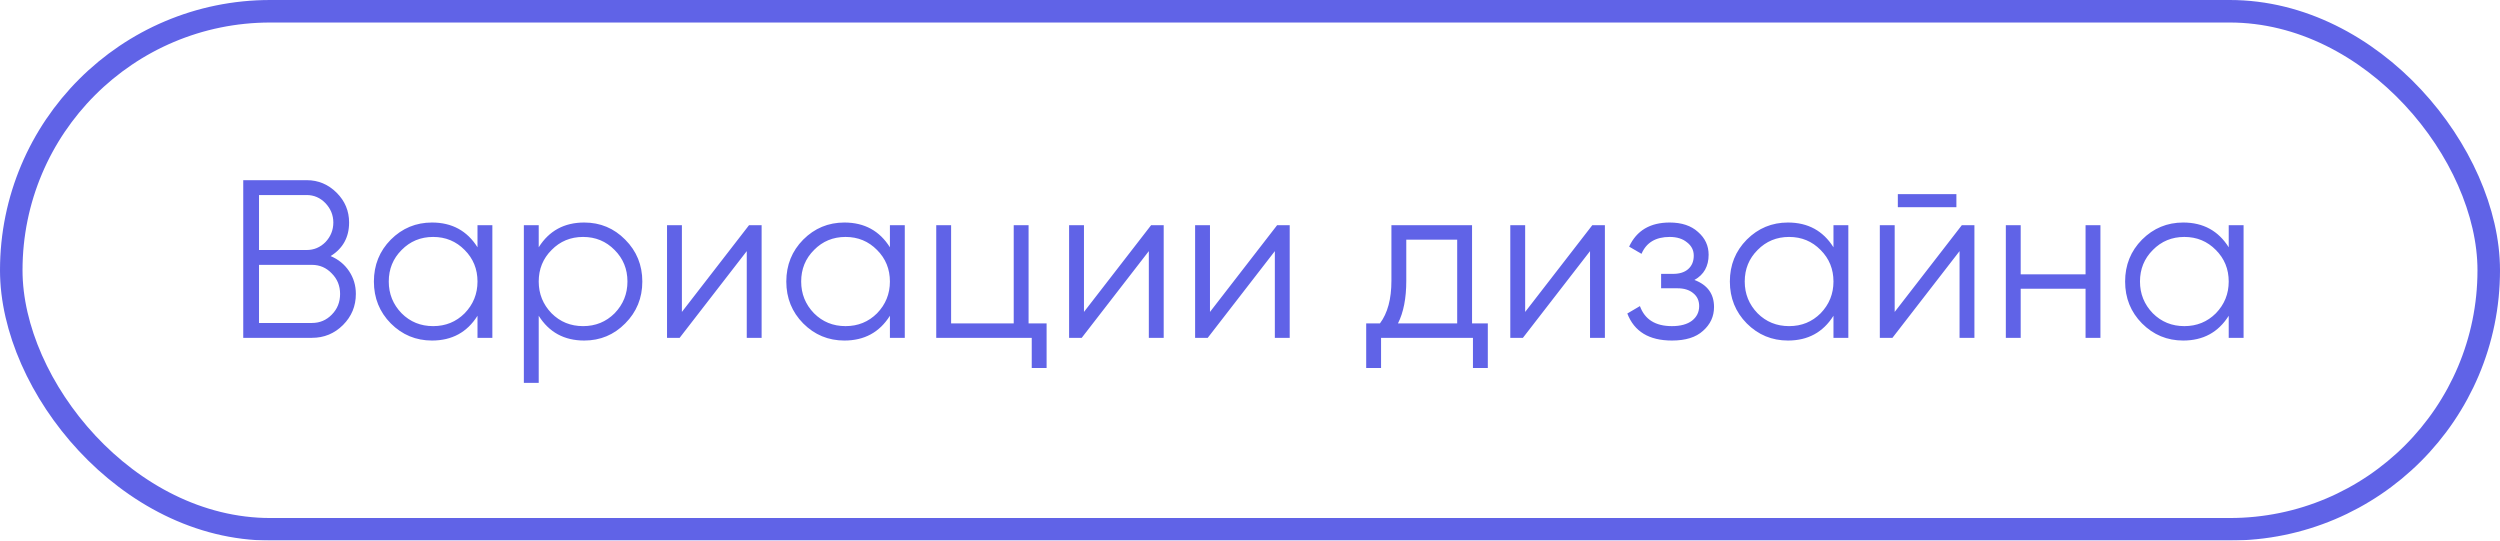
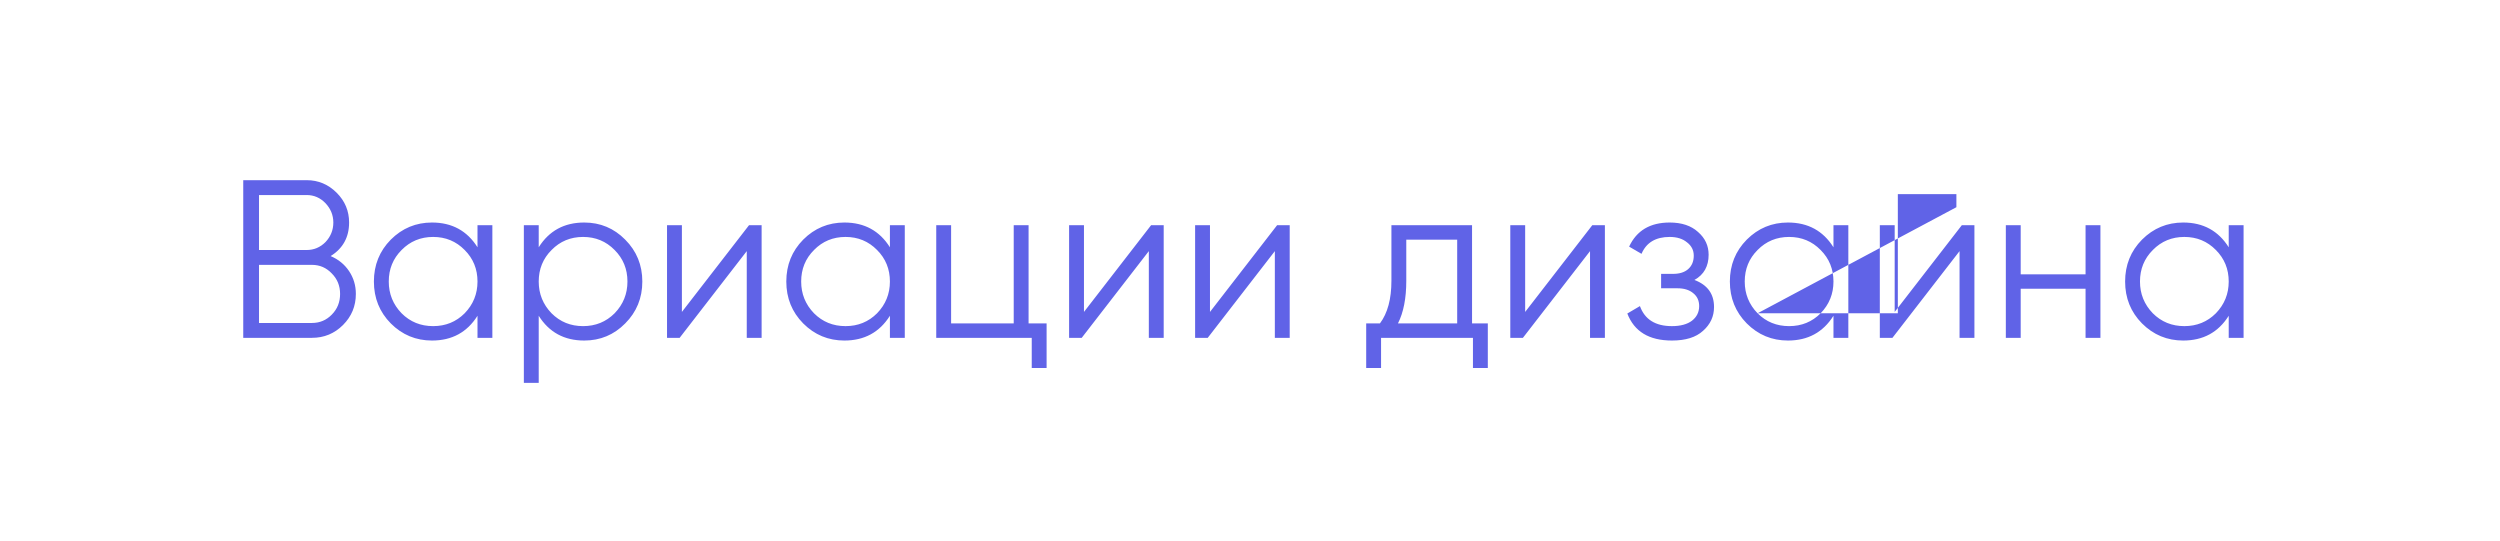
<svg xmlns="http://www.w3.org/2000/svg" width="111" height="24" viewBox="0 0 111 24" fill="none">
  <g opacity="0.8">
-     <path d="M14.68 11.37C15.027 11.517 15.3 11.74 15.5 12.04C15.7 12.34 15.8 12.677 15.8 13.05C15.8 13.59 15.61 14.05 15.23 14.43C14.85 14.81 14.39 15 13.85 15H10.8V8H13.62C14.133 8 14.577 8.187 14.95 8.56C15.317 8.927 15.5 9.367 15.5 9.88C15.5 10.533 15.227 11.03 14.68 11.37ZM13.62 8.66H11.5V11.1H13.62C13.94 11.1 14.217 10.983 14.45 10.75C14.683 10.503 14.8 10.213 14.8 9.88C14.8 9.553 14.683 9.267 14.45 9.02C14.217 8.78 13.94 8.66 13.62 8.66ZM11.5 14.34H13.85C14.197 14.34 14.49 14.217 14.73 13.97C14.977 13.723 15.1 13.417 15.1 13.05C15.1 12.69 14.977 12.387 14.73 12.14C14.49 11.887 14.197 11.76 13.85 11.76H11.5V14.34ZM21.201 10.98V10H21.861V15H21.201V14.02C20.741 14.753 20.068 15.12 19.181 15.12C18.468 15.12 17.858 14.867 17.351 14.36C16.851 13.853 16.601 13.233 16.601 12.5C16.601 11.767 16.851 11.147 17.351 10.64C17.858 10.133 18.468 9.88 19.181 9.88C20.068 9.88 20.741 10.247 21.201 10.98ZM17.831 13.91C18.211 14.29 18.678 14.48 19.231 14.48C19.785 14.48 20.251 14.29 20.631 13.91C21.011 13.517 21.201 13.047 21.201 12.5C21.201 11.947 21.011 11.48 20.631 11.1C20.251 10.713 19.785 10.52 19.231 10.52C18.678 10.52 18.211 10.713 17.831 11.1C17.451 11.48 17.261 11.947 17.261 12.5C17.261 13.047 17.451 13.517 17.831 13.91ZM25.939 9.88C26.652 9.88 27.259 10.133 27.759 10.64C28.265 11.147 28.519 11.767 28.519 12.5C28.519 13.233 28.265 13.853 27.759 14.36C27.259 14.867 26.652 15.12 25.939 15.12C25.052 15.12 24.379 14.753 23.919 14.02V17H23.259V10H23.919V10.98C24.379 10.247 25.052 9.88 25.939 9.88ZM24.489 13.91C24.869 14.29 25.335 14.48 25.889 14.48C26.442 14.48 26.909 14.29 27.289 13.91C27.669 13.517 27.859 13.047 27.859 12.5C27.859 11.947 27.669 11.48 27.289 11.1C26.909 10.713 26.442 10.52 25.889 10.52C25.335 10.52 24.869 10.713 24.489 11.1C24.109 11.48 23.919 11.947 23.919 12.5C23.919 13.047 24.109 13.517 24.489 13.91ZM30.276 13.85L33.256 10H33.816V15H33.156V11.15L30.176 15H29.616V10H30.276V13.85ZM39.512 10.98V10H40.172V15H39.512V14.02C39.052 14.753 38.378 15.12 37.492 15.12C36.778 15.12 36.168 14.867 35.662 14.36C35.162 13.853 34.912 13.233 34.912 12.5C34.912 11.767 35.162 11.147 35.662 10.64C36.168 10.133 36.778 9.88 37.492 9.88C38.378 9.88 39.052 10.247 39.512 10.98ZM36.142 13.91C36.522 14.29 36.988 14.48 37.542 14.48C38.095 14.48 38.562 14.29 38.942 13.91C39.322 13.517 39.512 13.047 39.512 12.5C39.512 11.947 39.322 11.48 38.942 11.1C38.562 10.713 38.095 10.52 37.542 10.52C36.988 10.52 36.522 10.713 36.142 11.1C35.762 11.48 35.572 11.947 35.572 12.5C35.572 13.047 35.762 13.517 36.142 13.91ZM45.669 10V14.36H46.469V16.34H45.809V15H41.569V10H42.229V14.36H45.009V10H45.669ZM48.128 13.85L51.108 10H51.668V15H51.008V11.15L48.028 15H47.468V10H48.128V13.85ZM53.723 13.85L56.703 10H57.263V15H56.603V11.15L53.623 15H53.063V10H53.723V13.85ZM65.359 10V14.36H66.059V16.34H65.399V15H61.319V16.34H60.659V14.36H61.269C61.609 13.907 61.779 13.277 61.779 12.47V10H65.359ZM62.069 14.36H64.699V10.64H62.439V12.47C62.439 13.243 62.316 13.873 62.069 14.36ZM67.717 13.85L70.697 10H71.257V15H70.597V11.15L67.617 15H67.057V10H67.717V13.85ZM75.233 12.43C75.813 12.65 76.103 13.05 76.103 13.63C76.103 14.05 75.94 14.403 75.613 14.69C75.3 14.977 74.84 15.12 74.233 15.12C73.22 15.12 72.56 14.72 72.253 13.92L72.813 13.59C73.026 14.183 73.5 14.48 74.233 14.48C74.613 14.48 74.91 14.4 75.123 14.24C75.337 14.073 75.443 13.857 75.443 13.59C75.443 13.35 75.356 13.16 75.183 13.02C75.01 12.873 74.776 12.8 74.483 12.8H73.753V12.16H74.283C74.57 12.16 74.793 12.09 74.953 11.95C75.12 11.803 75.203 11.603 75.203 11.35C75.203 11.11 75.103 10.913 74.903 10.76C74.71 10.6 74.453 10.52 74.133 10.52C73.513 10.52 73.097 10.77 72.883 11.27L72.333 10.95C72.666 10.237 73.266 9.88 74.133 9.88C74.666 9.88 75.087 10.02 75.393 10.3C75.707 10.573 75.863 10.91 75.863 11.31C75.863 11.823 75.653 12.197 75.233 12.43ZM81.406 10.98V10H82.066V15H81.406V14.02C80.946 14.753 80.273 15.12 79.386 15.12C78.673 15.12 78.063 14.867 77.556 14.36C77.056 13.853 76.806 13.233 76.806 12.5C76.806 11.767 77.056 11.147 77.556 10.64C78.063 10.133 78.673 9.88 79.386 9.88C80.273 9.88 80.946 10.247 81.406 10.98ZM78.036 13.91C78.416 14.29 78.883 14.48 79.436 14.48C79.99 14.48 80.456 14.29 80.836 13.91C81.216 13.517 81.406 13.047 81.406 12.5C81.406 11.947 81.216 11.48 80.836 11.1C80.456 10.713 79.99 10.52 79.436 10.52C78.883 10.52 78.416 10.713 78.036 11.1C77.656 11.48 77.466 11.947 77.466 12.5C77.466 13.047 77.656 13.517 78.036 13.91ZM86.864 9.2H84.264V8.62H86.864V9.2ZM84.124 13.85L87.104 10H87.664V15H87.004V11.15L84.024 15H83.464V10H84.124V13.85ZM92.599 12.18V10H93.259V15H92.599V12.82H89.719V15H89.059V10H89.719V12.18H92.599ZM98.955 10.98V10H99.615V15H98.955V14.02C98.495 14.753 97.822 15.12 96.935 15.12C96.222 15.12 95.612 14.867 95.105 14.36C94.605 13.853 94.355 13.233 94.355 12.5C94.355 11.767 94.605 11.147 95.105 10.64C95.612 10.133 96.222 9.88 96.935 9.88C97.822 9.88 98.495 10.247 98.955 10.98ZM95.585 13.91C95.965 14.29 96.432 14.48 96.985 14.48C97.538 14.48 98.005 14.29 98.385 13.91C98.765 13.517 98.955 13.047 98.955 12.5C98.955 11.947 98.765 11.48 98.385 11.1C98.005 10.713 97.538 10.52 96.985 10.52C96.432 10.52 95.965 10.713 95.585 11.1C95.205 11.48 95.015 11.947 95.015 12.5C95.015 13.047 95.205 13.517 95.585 13.91Z" fill="#383CE1" />
-     <rect x="0.5" y="0.5" width="110" height="23" rx="11.5" stroke="#383CE1" />
+     <path d="M14.68 11.37C15.027 11.517 15.3 11.74 15.5 12.04C15.7 12.34 15.8 12.677 15.8 13.05C15.8 13.59 15.61 14.05 15.23 14.43C14.85 14.81 14.39 15 13.85 15H10.8V8H13.62C14.133 8 14.577 8.187 14.95 8.56C15.317 8.927 15.5 9.367 15.5 9.88C15.5 10.533 15.227 11.03 14.68 11.37ZM13.62 8.66H11.5V11.1H13.62C13.94 11.1 14.217 10.983 14.45 10.75C14.683 10.503 14.8 10.213 14.8 9.88C14.8 9.553 14.683 9.267 14.45 9.02C14.217 8.78 13.94 8.66 13.62 8.66ZM11.5 14.34H13.85C14.197 14.34 14.49 14.217 14.73 13.97C14.977 13.723 15.1 13.417 15.1 13.05C15.1 12.69 14.977 12.387 14.73 12.14C14.49 11.887 14.197 11.76 13.85 11.76H11.5V14.34ZM21.201 10.98V10H21.861V15H21.201V14.02C20.741 14.753 20.068 15.12 19.181 15.12C18.468 15.12 17.858 14.867 17.351 14.36C16.851 13.853 16.601 13.233 16.601 12.5C16.601 11.767 16.851 11.147 17.351 10.64C17.858 10.133 18.468 9.88 19.181 9.88C20.068 9.88 20.741 10.247 21.201 10.98ZM17.831 13.91C18.211 14.29 18.678 14.48 19.231 14.48C19.785 14.48 20.251 14.29 20.631 13.91C21.011 13.517 21.201 13.047 21.201 12.5C21.201 11.947 21.011 11.48 20.631 11.1C20.251 10.713 19.785 10.52 19.231 10.52C18.678 10.52 18.211 10.713 17.831 11.1C17.451 11.48 17.261 11.947 17.261 12.5C17.261 13.047 17.451 13.517 17.831 13.91ZM25.939 9.88C26.652 9.88 27.259 10.133 27.759 10.64C28.265 11.147 28.519 11.767 28.519 12.5C28.519 13.233 28.265 13.853 27.759 14.36C27.259 14.867 26.652 15.12 25.939 15.12C25.052 15.12 24.379 14.753 23.919 14.02V17H23.259V10H23.919V10.98C24.379 10.247 25.052 9.88 25.939 9.88ZM24.489 13.91C24.869 14.29 25.335 14.48 25.889 14.48C26.442 14.48 26.909 14.29 27.289 13.91C27.669 13.517 27.859 13.047 27.859 12.5C27.859 11.947 27.669 11.48 27.289 11.1C26.909 10.713 26.442 10.52 25.889 10.52C25.335 10.52 24.869 10.713 24.489 11.1C24.109 11.48 23.919 11.947 23.919 12.5C23.919 13.047 24.109 13.517 24.489 13.91ZM30.276 13.85L33.256 10H33.816V15H33.156V11.15L30.176 15H29.616V10H30.276V13.85ZM39.512 10.98V10H40.172V15H39.512V14.02C39.052 14.753 38.378 15.12 37.492 15.12C36.778 15.12 36.168 14.867 35.662 14.36C35.162 13.853 34.912 13.233 34.912 12.5C34.912 11.767 35.162 11.147 35.662 10.64C36.168 10.133 36.778 9.88 37.492 9.88C38.378 9.88 39.052 10.247 39.512 10.98ZM36.142 13.91C36.522 14.29 36.988 14.48 37.542 14.48C38.095 14.48 38.562 14.29 38.942 13.91C39.322 13.517 39.512 13.047 39.512 12.5C39.512 11.947 39.322 11.48 38.942 11.1C38.562 10.713 38.095 10.52 37.542 10.52C36.988 10.52 36.522 10.713 36.142 11.1C35.762 11.48 35.572 11.947 35.572 12.5C35.572 13.047 35.762 13.517 36.142 13.91ZM45.669 10V14.36H46.469V16.34H45.809V15H41.569V10H42.229V14.36H45.009V10H45.669ZM48.128 13.85L51.108 10H51.668V15H51.008V11.15L48.028 15H47.468V10H48.128V13.85ZM53.723 13.85L56.703 10H57.263V15H56.603V11.15L53.623 15H53.063V10H53.723V13.85ZM65.359 10V14.36H66.059V16.34H65.399V15H61.319V16.34H60.659V14.36H61.269C61.609 13.907 61.779 13.277 61.779 12.47V10H65.359ZM62.069 14.36H64.699V10.64H62.439V12.47C62.439 13.243 62.316 13.873 62.069 14.36ZM67.717 13.85L70.697 10H71.257V15H70.597V11.15L67.617 15H67.057V10H67.717V13.85ZM75.233 12.43C75.813 12.65 76.103 13.05 76.103 13.63C76.103 14.05 75.94 14.403 75.613 14.69C75.3 14.977 74.84 15.12 74.233 15.12C73.22 15.12 72.56 14.72 72.253 13.92L72.813 13.59C73.026 14.183 73.5 14.48 74.233 14.48C74.613 14.48 74.91 14.4 75.123 14.24C75.337 14.073 75.443 13.857 75.443 13.59C75.443 13.35 75.356 13.16 75.183 13.02C75.01 12.873 74.776 12.8 74.483 12.8H73.753V12.16H74.283C74.57 12.16 74.793 12.09 74.953 11.95C75.12 11.803 75.203 11.603 75.203 11.35C75.203 11.11 75.103 10.913 74.903 10.76C74.71 10.6 74.453 10.52 74.133 10.52C73.513 10.52 73.097 10.77 72.883 11.27L72.333 10.95C72.666 10.237 73.266 9.88 74.133 9.88C74.666 9.88 75.087 10.02 75.393 10.3C75.707 10.573 75.863 10.91 75.863 11.31C75.863 11.823 75.653 12.197 75.233 12.43ZM81.406 10.98V10H82.066V15H81.406V14.02C80.946 14.753 80.273 15.12 79.386 15.12C78.673 15.12 78.063 14.867 77.556 14.36C77.056 13.853 76.806 13.233 76.806 12.5C76.806 11.767 77.056 11.147 77.556 10.64C78.063 10.133 78.673 9.88 79.386 9.88C80.273 9.88 80.946 10.247 81.406 10.98ZM78.036 13.91C78.416 14.29 78.883 14.48 79.436 14.48C79.99 14.48 80.456 14.29 80.836 13.91C81.216 13.517 81.406 13.047 81.406 12.5C81.406 11.947 81.216 11.48 80.836 11.1C80.456 10.713 79.99 10.52 79.436 10.52C78.883 10.52 78.416 10.713 78.036 11.1C77.656 11.48 77.466 11.947 77.466 12.5C77.466 13.047 77.656 13.517 78.036 13.91ZH84.264V8.62H86.864V9.2ZM84.124 13.85L87.104 10H87.664V15H87.004V11.15L84.024 15H83.464V10H84.124V13.85ZM92.599 12.18V10H93.259V15H92.599V12.82H89.719V15H89.059V10H89.719V12.18H92.599ZM98.955 10.98V10H99.615V15H98.955V14.02C98.495 14.753 97.822 15.12 96.935 15.12C96.222 15.12 95.612 14.867 95.105 14.36C94.605 13.853 94.355 13.233 94.355 12.5C94.355 11.767 94.605 11.147 95.105 10.64C95.612 10.133 96.222 9.88 96.935 9.88C97.822 9.88 98.495 10.247 98.955 10.98ZM95.585 13.91C95.965 14.29 96.432 14.48 96.985 14.48C97.538 14.48 98.005 14.29 98.385 13.91C98.765 13.517 98.955 13.047 98.955 12.5C98.955 11.947 98.765 11.48 98.385 11.1C98.005 10.713 97.538 10.52 96.985 10.52C96.432 10.52 95.965 10.713 95.585 11.1C95.205 11.48 95.015 11.947 95.015 12.5C95.015 13.047 95.205 13.517 95.585 13.91Z" fill="#383CE1" />
  </g>
</svg>